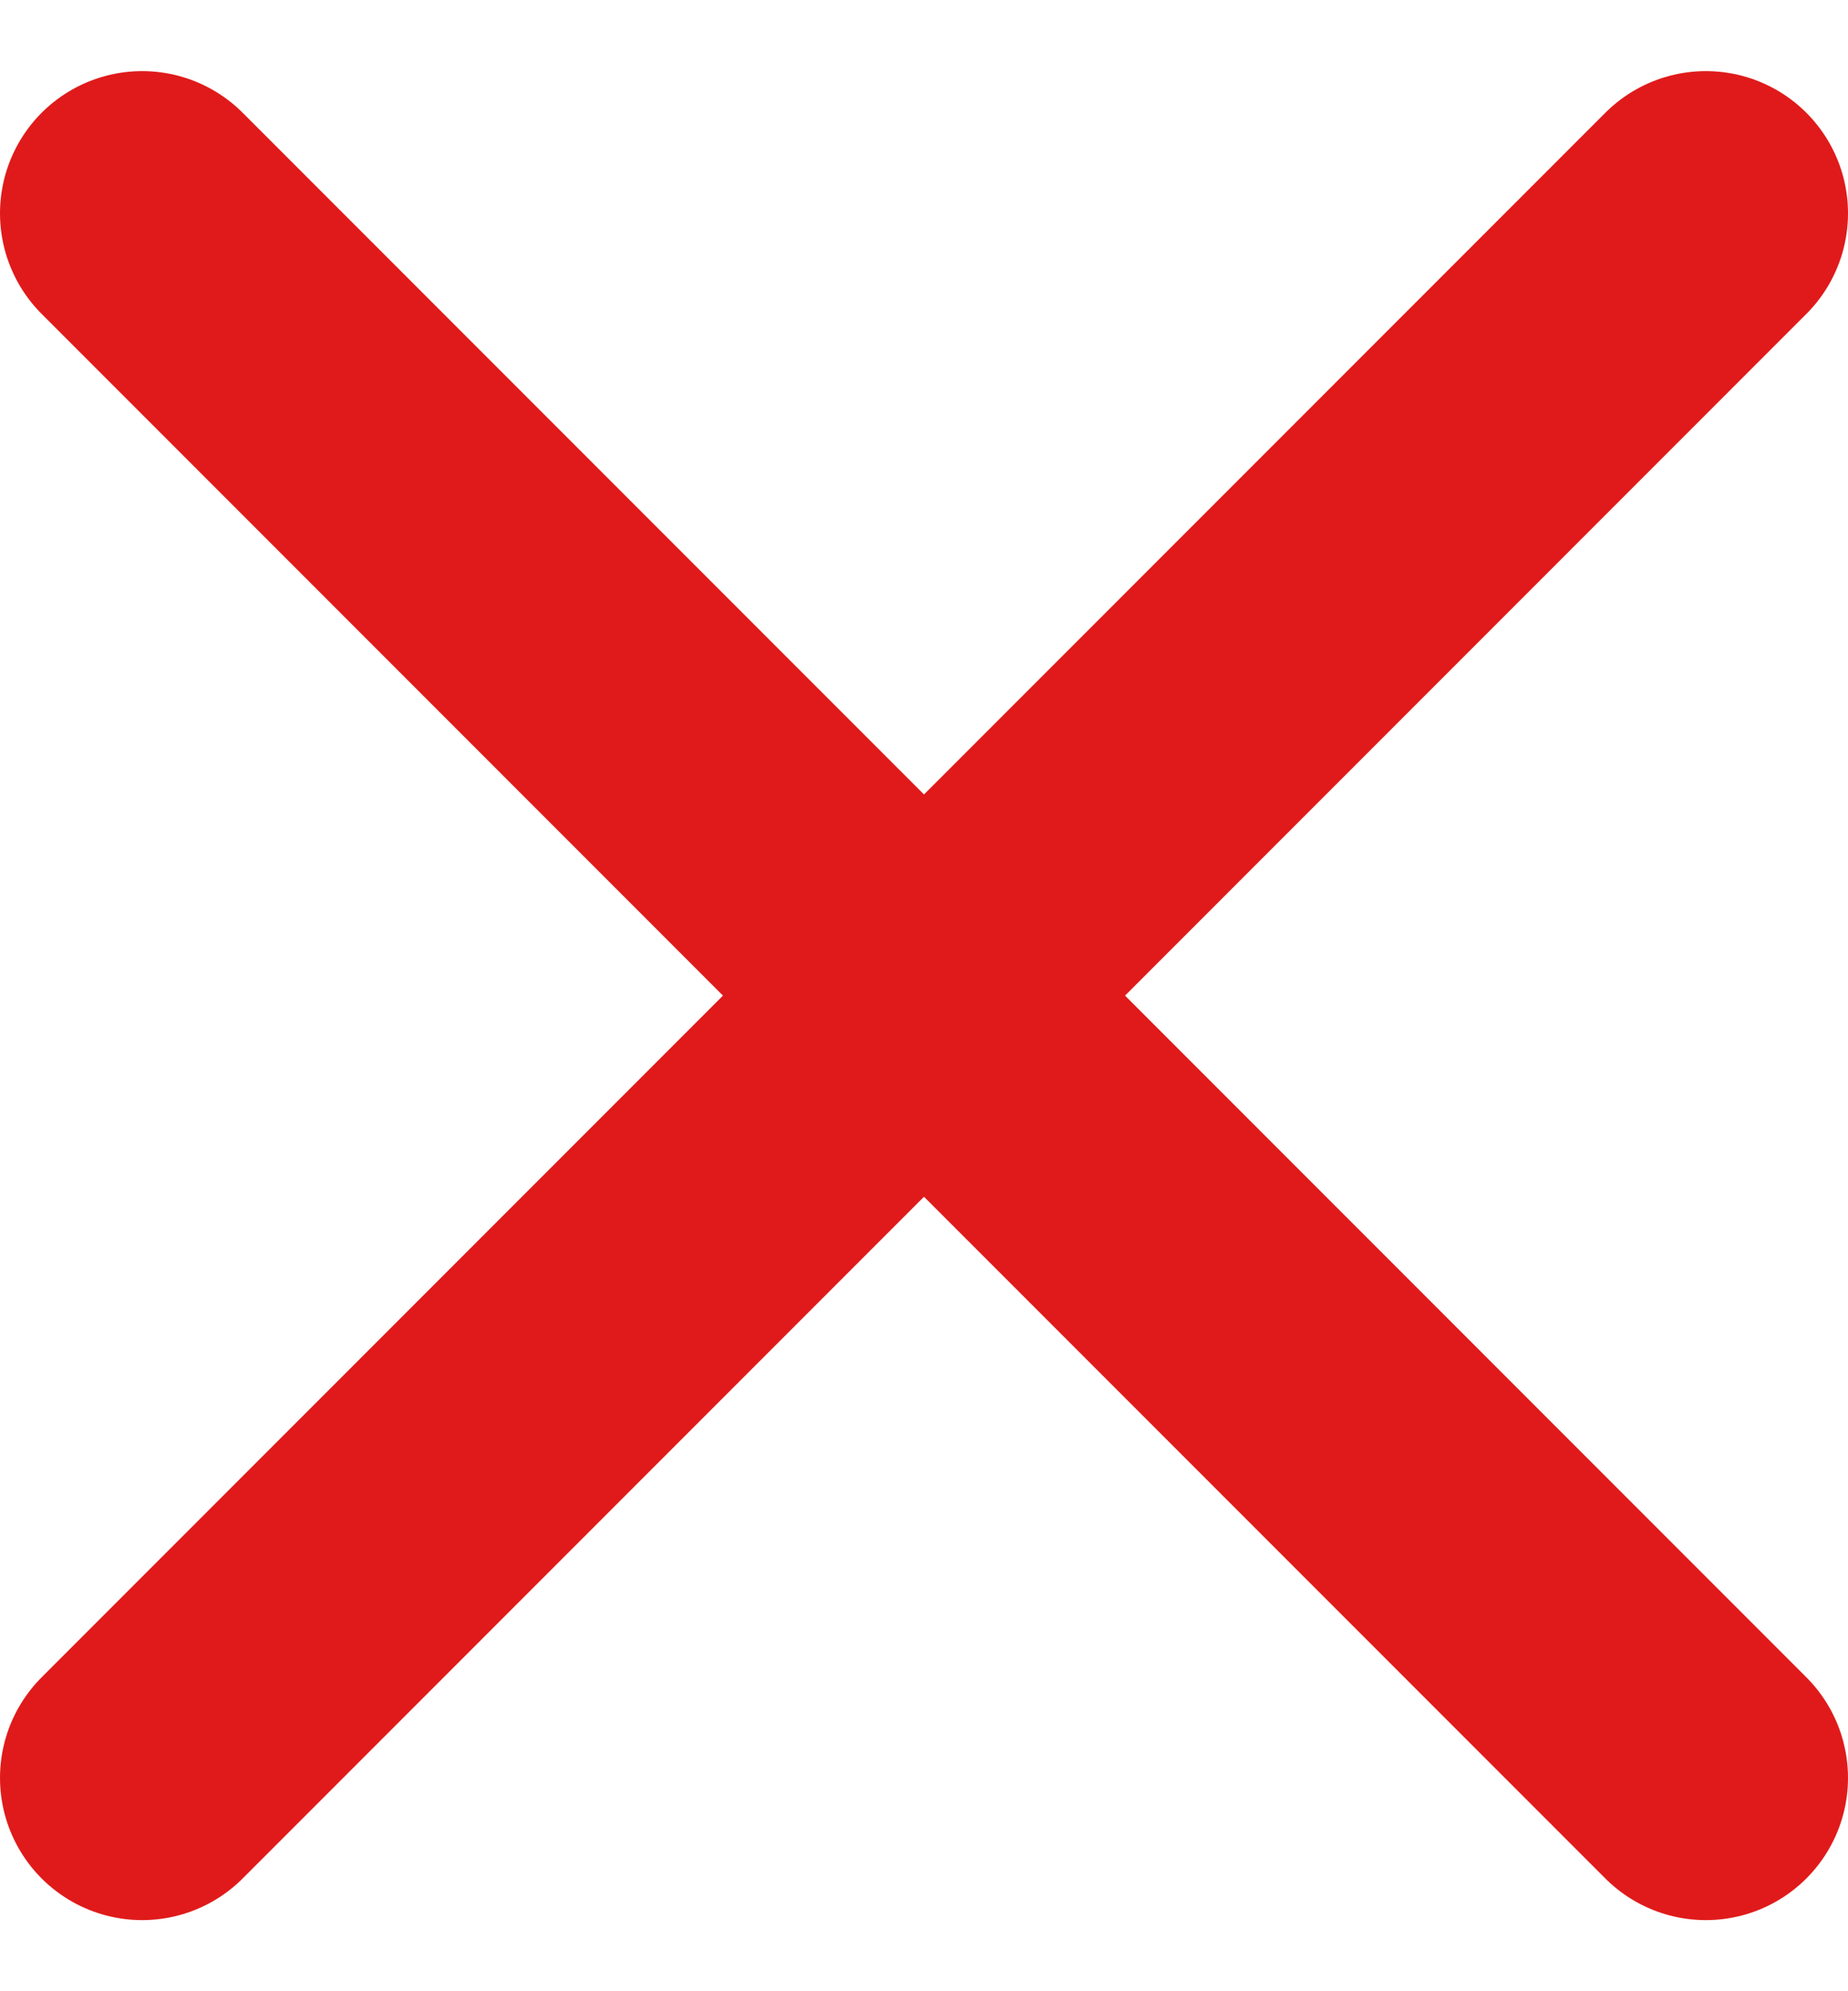
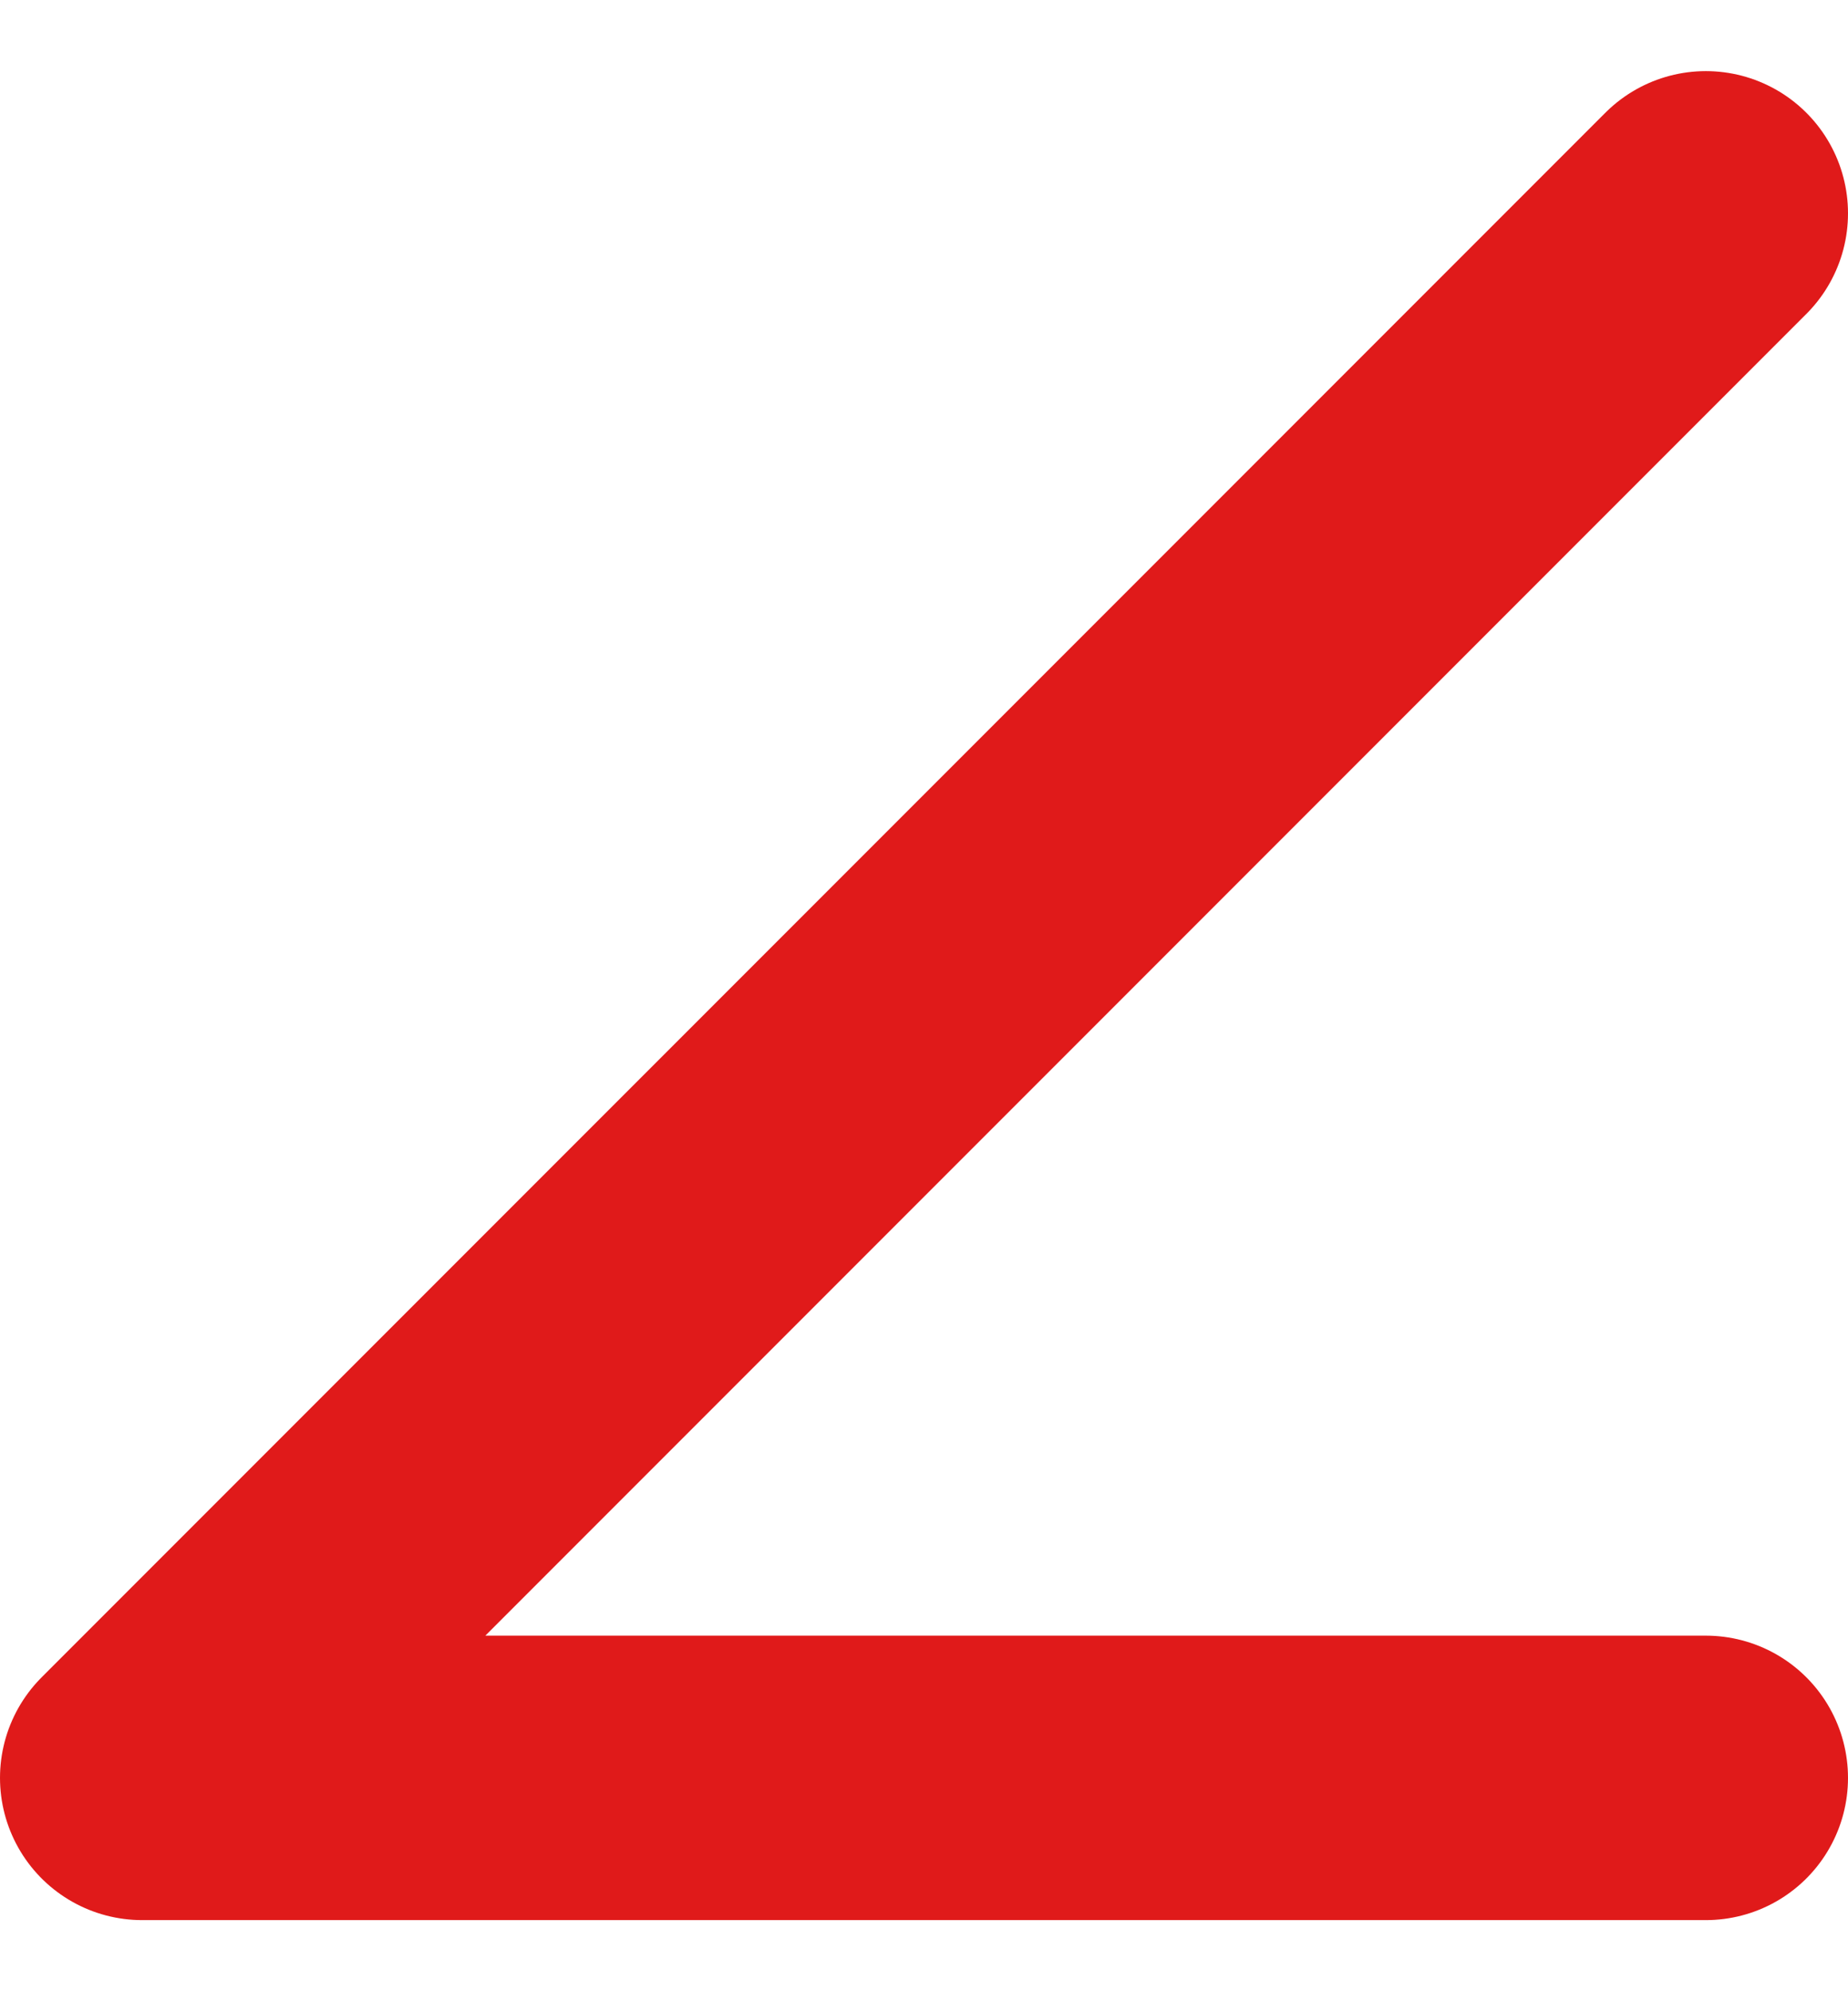
<svg xmlns="http://www.w3.org/2000/svg" width="13" height="14" viewBox="0 0 13 14" fill="none">
-   <path d="M12 1.5L1 12.5M1 1.5L12 12.5" stroke="#E01A1A" stroke-width="2" stroke-linecap="round" stroke-linejoin="round" />
+   <path d="M12 1.5L1 12.5L12 12.5" stroke="#E01A1A" stroke-width="2" stroke-linecap="round" stroke-linejoin="round" />
</svg>